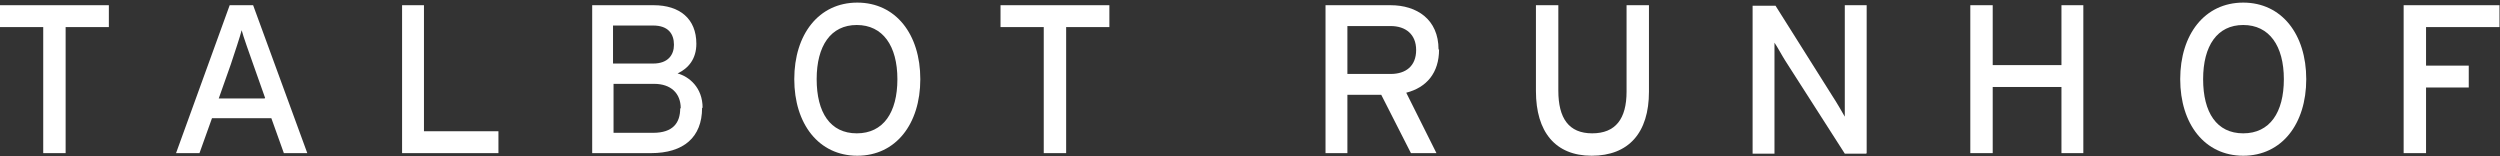
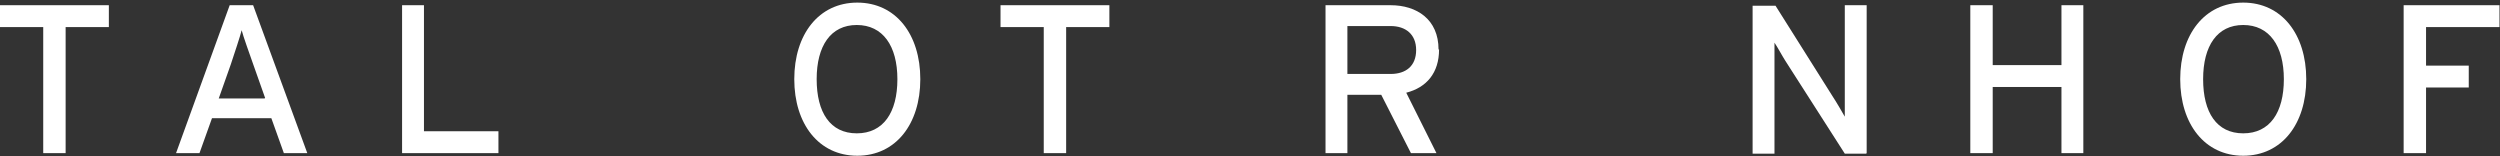
<svg xmlns="http://www.w3.org/2000/svg" id="Ebene_1" data-name="Ebene 1" version="1.1" viewBox="0 0 480 30">
  <rect x="0" y="0" width="480" height="30" fill="#333333" stroke="none" />
  <defs>
    <style>
      .cls-1 {
        fill: #fff;
        stroke-width: 0px;
      }
    </style>
  </defs>
  <polygon class="cls-1" points="20.9 5.2 20.9 1 0 1 0 5.2 8.3 5.2 8.3 29.4 12.6 29.4 12.6 5.2 20.9 5.2" />
  <path class="cls-1" d="M50.8,18.9h-8.8l2.3-6.5c.7-2.1,1.8-5.4,2.1-6.6.3,1.2,1.5,4.5,2.2,6.5l2.3,6.5ZM59,29.4L48.6,1h-4.5l-10.3,28.4h4.5l2.4-6.7h11.4l2.4,6.7h4.6Z" />
  <polygon class="cls-1" points="95.7 29.4 95.7 25.2 81.4 25.2 81.4 1 77.2 1 77.2 29.4 95.7 29.4" />
  <g>
-     <path class="cls-1" d="M130.6,20.8c0,2.8-1.4,4.7-5.2,4.7h-7.6v-9.4h7.8c3.2,0,5.1,1.8,5.1,4.7M129.4,8.6c0,1.9-1.1,3.6-4,3.6h-7.7v-7.3h7.7c2.9,0,4,1.6,4,3.7M134.9,20.7c0-3.9-2.6-6-4.8-6.6,2.1-1,3.6-2.8,3.6-5.7,0-4.8-3.2-7.4-8.2-7.4h-11.8v28.4h11.3c6.2,0,9.8-3,9.8-8.7" />
    <path class="cls-1" d="M172.3,15.2c0,6.4-2.7,10.4-7.8,10.4s-7.7-4-7.7-10.4,2.7-10.4,7.7-10.4c5,0,7.8,4,7.8,10.4M176.7,15.2c0-8.6-4.7-14.7-12.1-14.7s-12.1,6.1-12.1,14.7,4.7,14.7,12.1,14.7,12.1-6.1,12.1-14.7" />
  </g>
  <polygon class="cls-1" points="213 5.2 213 1 192.1 1 192.1 5.2 200.4 5.2 200.4 29.4 204.7 29.4 204.7 5.2 213 5.2" />
  <g>
    <path class="cls-1" d="M271.9,9.6c0,3.1-2,4.6-4.9,4.6h-8.3V5h8.3c2.9,0,4.9,1.6,4.9,4.6M276.2,9.5c0-5.8-4.2-8.5-9.2-8.5h-12.5v28.4h4.2v-11.2h6.5l5.7,11.2h4.9l-5.8-11.6c3.9-1,6.3-3.8,6.3-8.3" />
-     <path class="cls-1" d="M316.6,17.6V1h-4.3v16.6c0,5.2-2.1,8-6.6,8s-6.5-2.9-6.5-8.2V1h-4.3v16.5c0,7.8,3.7,12.4,10.7,12.4,7.1,0,11-4.4,11-12.3" />
    <path class="cls-1" d="M358.4,29.4V1h-4.2v14.7c0,1.6,0,5.6,0,6.7-.4-.7-1.6-2.8-2.4-4l-10.9-17.3h-4.4v28.4h4.2v-14.7c0-1.6,0-5.5,0-6.6.5.7,1.4,2.4,2.1,3.5l11.4,17.8h4.1Z" />
  </g>
  <polygon class="cls-1" points="400 29.4 400 1 395.8 1 395.8 12.5 382.6 12.5 382.6 1 378.3 1 378.3 29.4 382.6 29.4 382.6 16.7 395.8 16.7 395.8 29.4 400 29.4" />
  <path class="cls-1" d="M438.5,15.2c0,6.4-2.7,10.4-7.8,10.4s-7.7-4-7.7-10.4,2.7-10.4,7.7-10.4c5,0,7.8,4,7.8,10.4M442.8,15.2c0-8.6-4.7-14.7-12.1-14.7s-12.1,6.1-12.1,14.7,4.7,14.7,12.1,14.7,12.1-6.1,12.1-14.7" />
  <polygon class="cls-1" points="479.9 5.2 479.9 1 461.5 1 461.5 29.4 465.8 29.4 465.8 16.8 474 16.8 474 12.6 465.8 12.6 465.8 5.2 479.9 5.2" />
</svg>